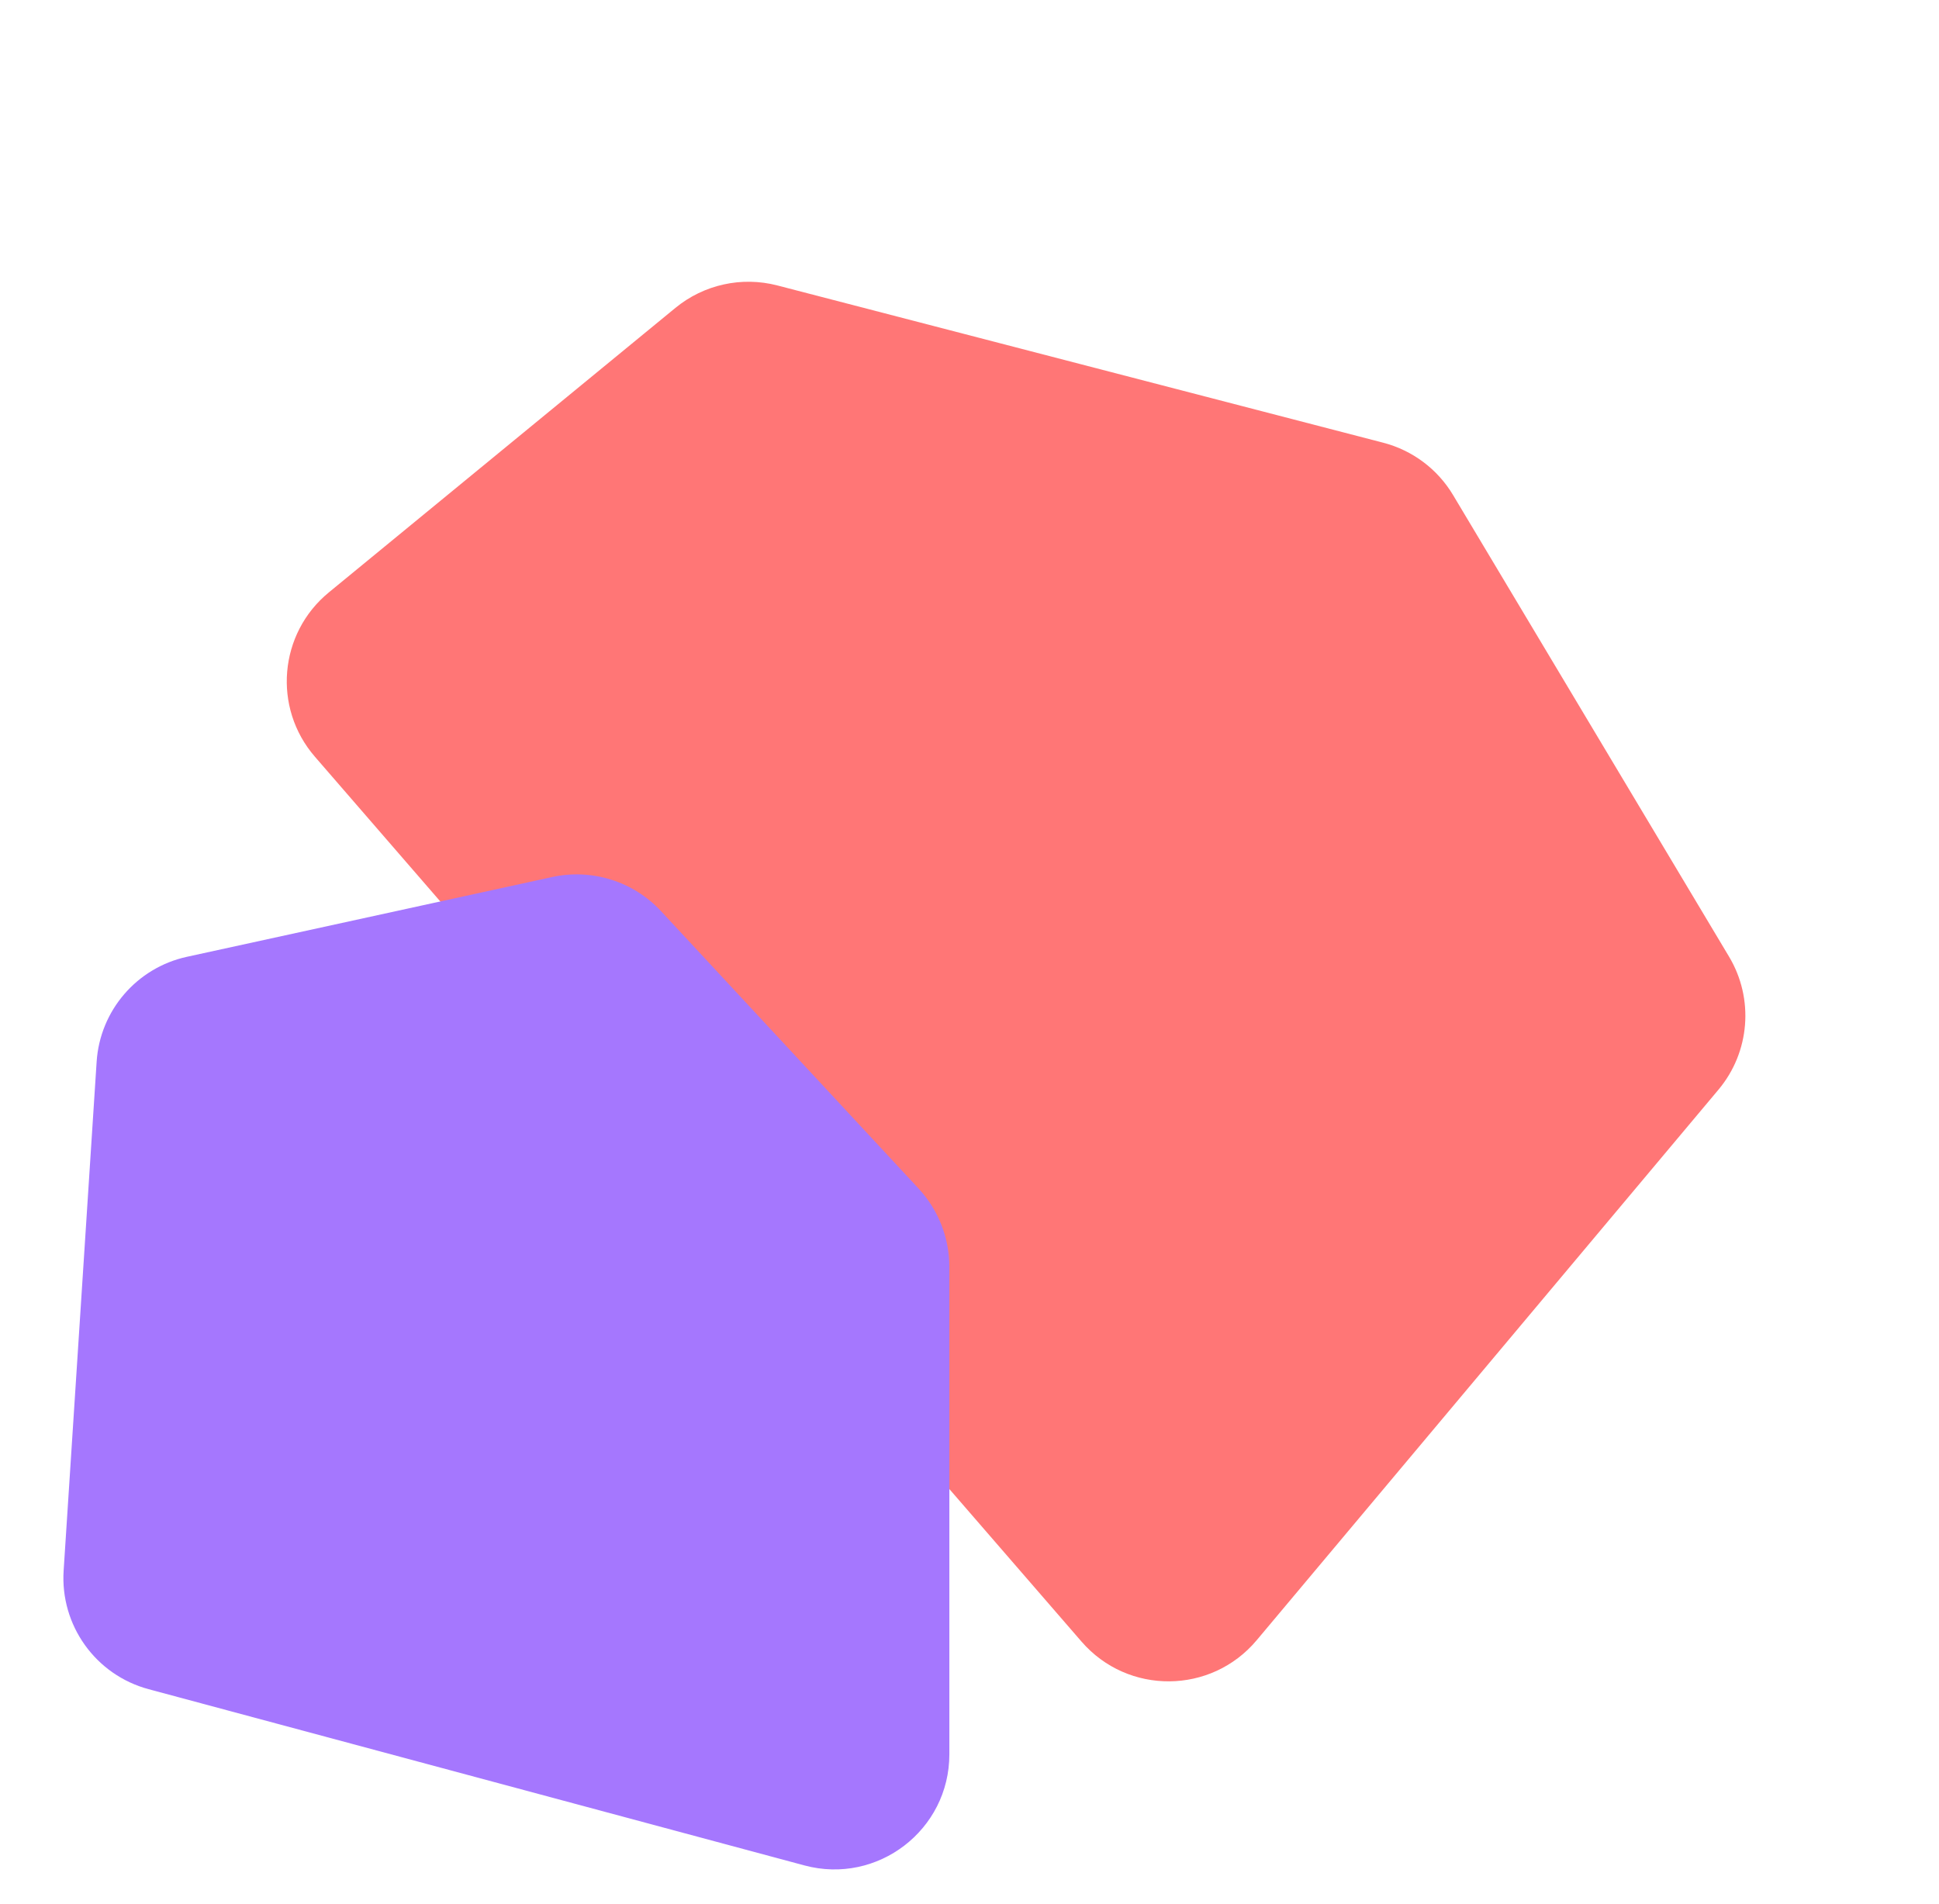
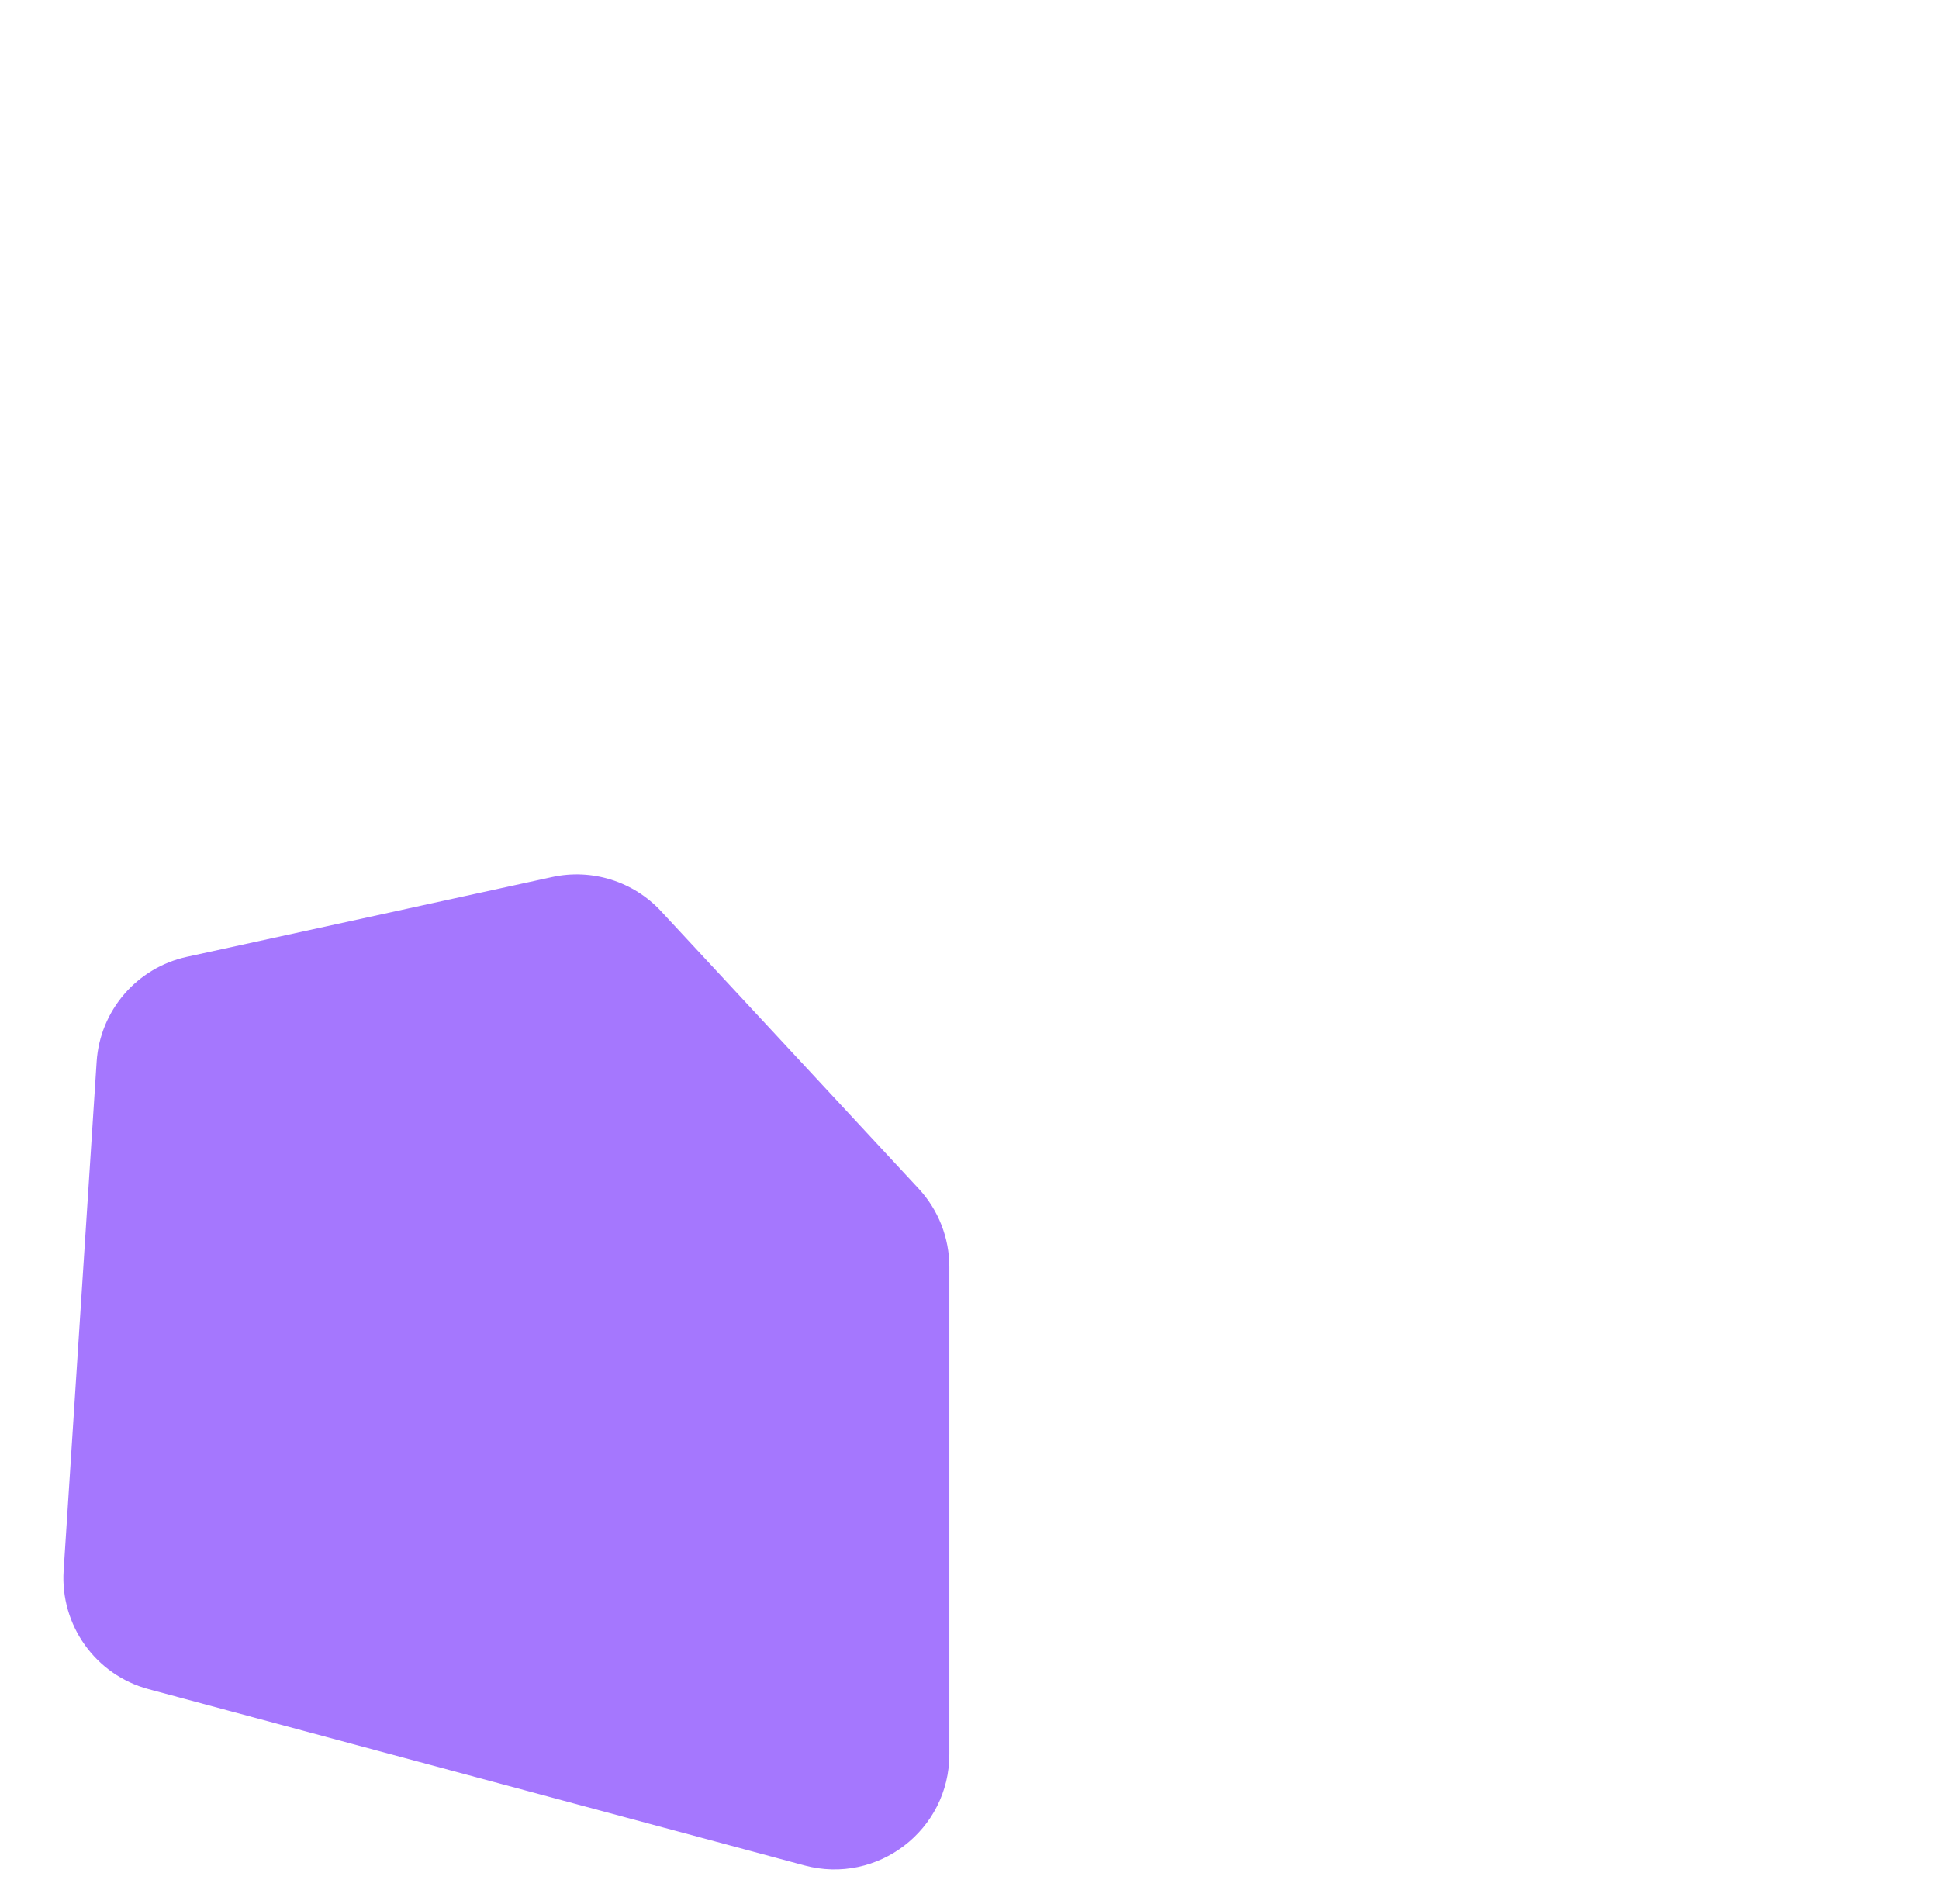
<svg xmlns="http://www.w3.org/2000/svg" width="337" height="331" viewBox="0 0 337 331" fill="none">
-   <path d="M218.413 285.087C210.503 294.518 196.032 294.633 187.973 285.33L54.725 131.519C47.357 123.014 48.453 110.106 57.151 102.966L117.389 53.513C122.331 49.456 128.916 48.007 135.105 49.613L240.402 76.947C245.487 78.266 249.848 81.534 252.543 86.042L300.513 166.28C304.884 173.592 304.145 182.869 298.671 189.395L218.413 285.087Z" fill="#FF7676" />
  <path d="M165 304.915C165 318.072 152.515 327.645 139.809 324.23L25.828 293.597C16.624 291.124 10.444 282.499 11.06 272.988L16.795 184.547C17.372 175.647 23.772 168.205 32.485 166.302L95.962 152.437C102.876 150.927 110.072 153.182 114.887 158.368L159.657 206.588C163.091 210.288 165 215.149 165 220.196L165 304.915Z" fill="#A577FE" />
</svg>